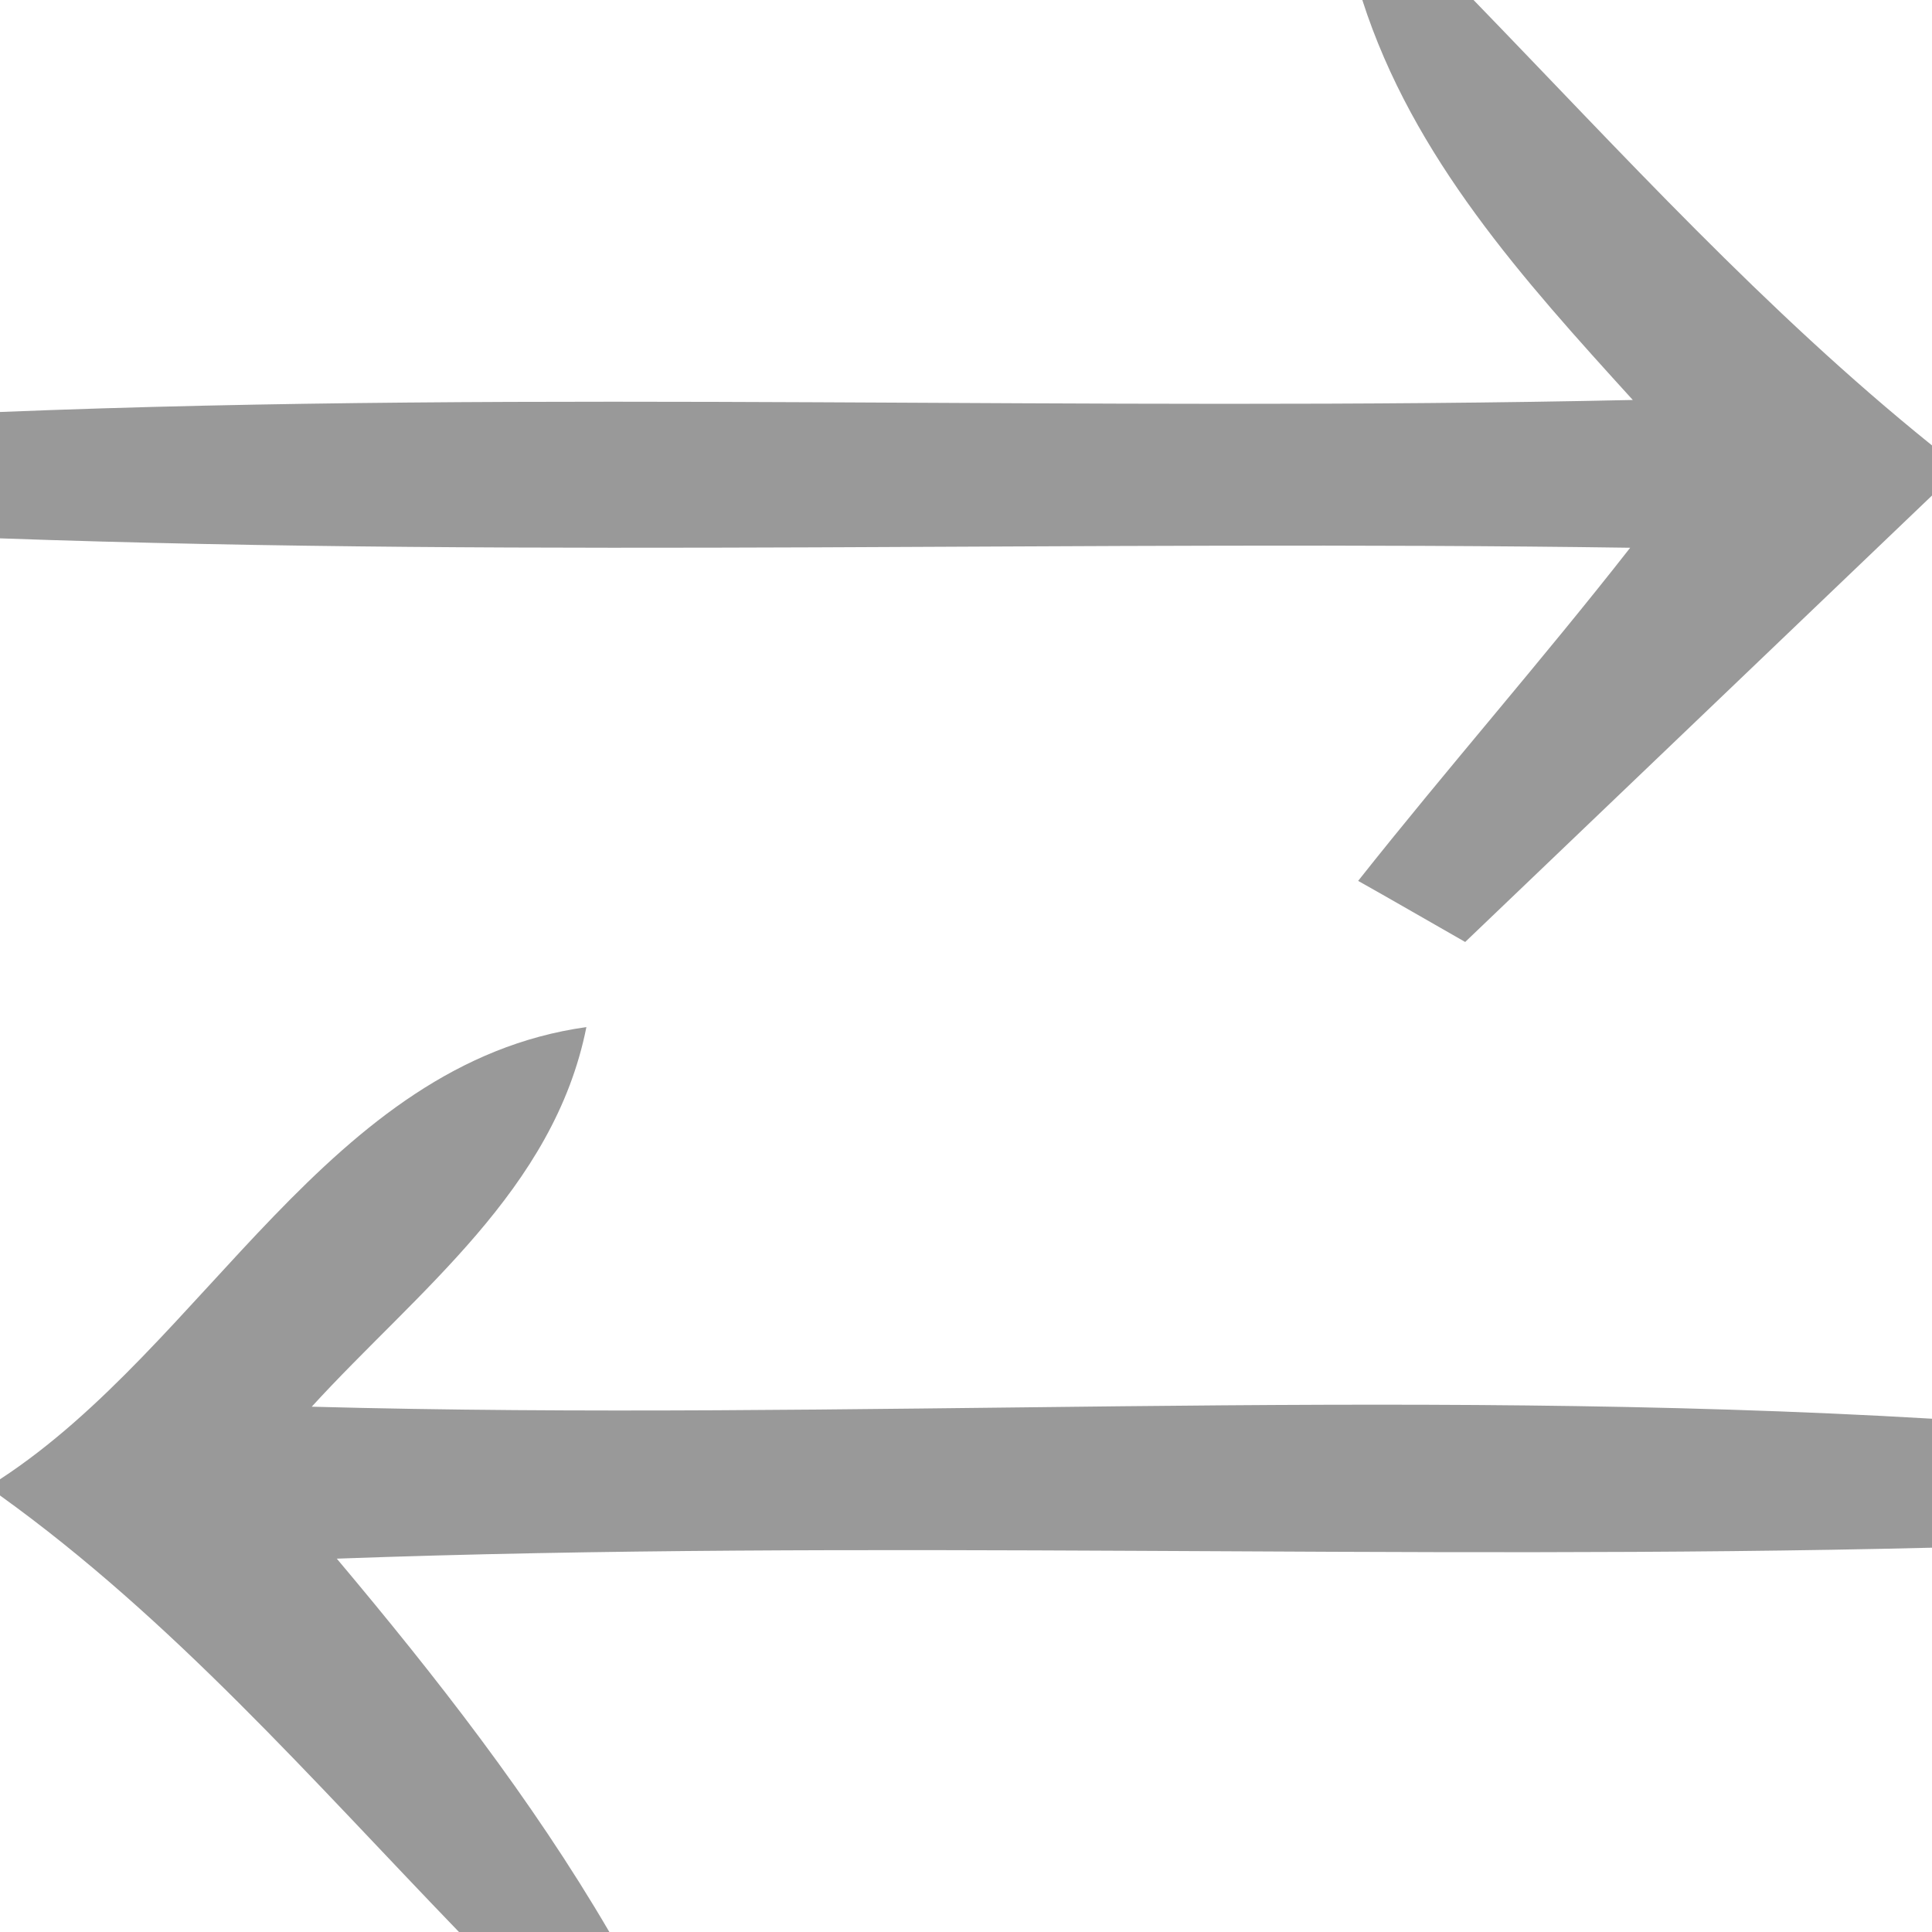
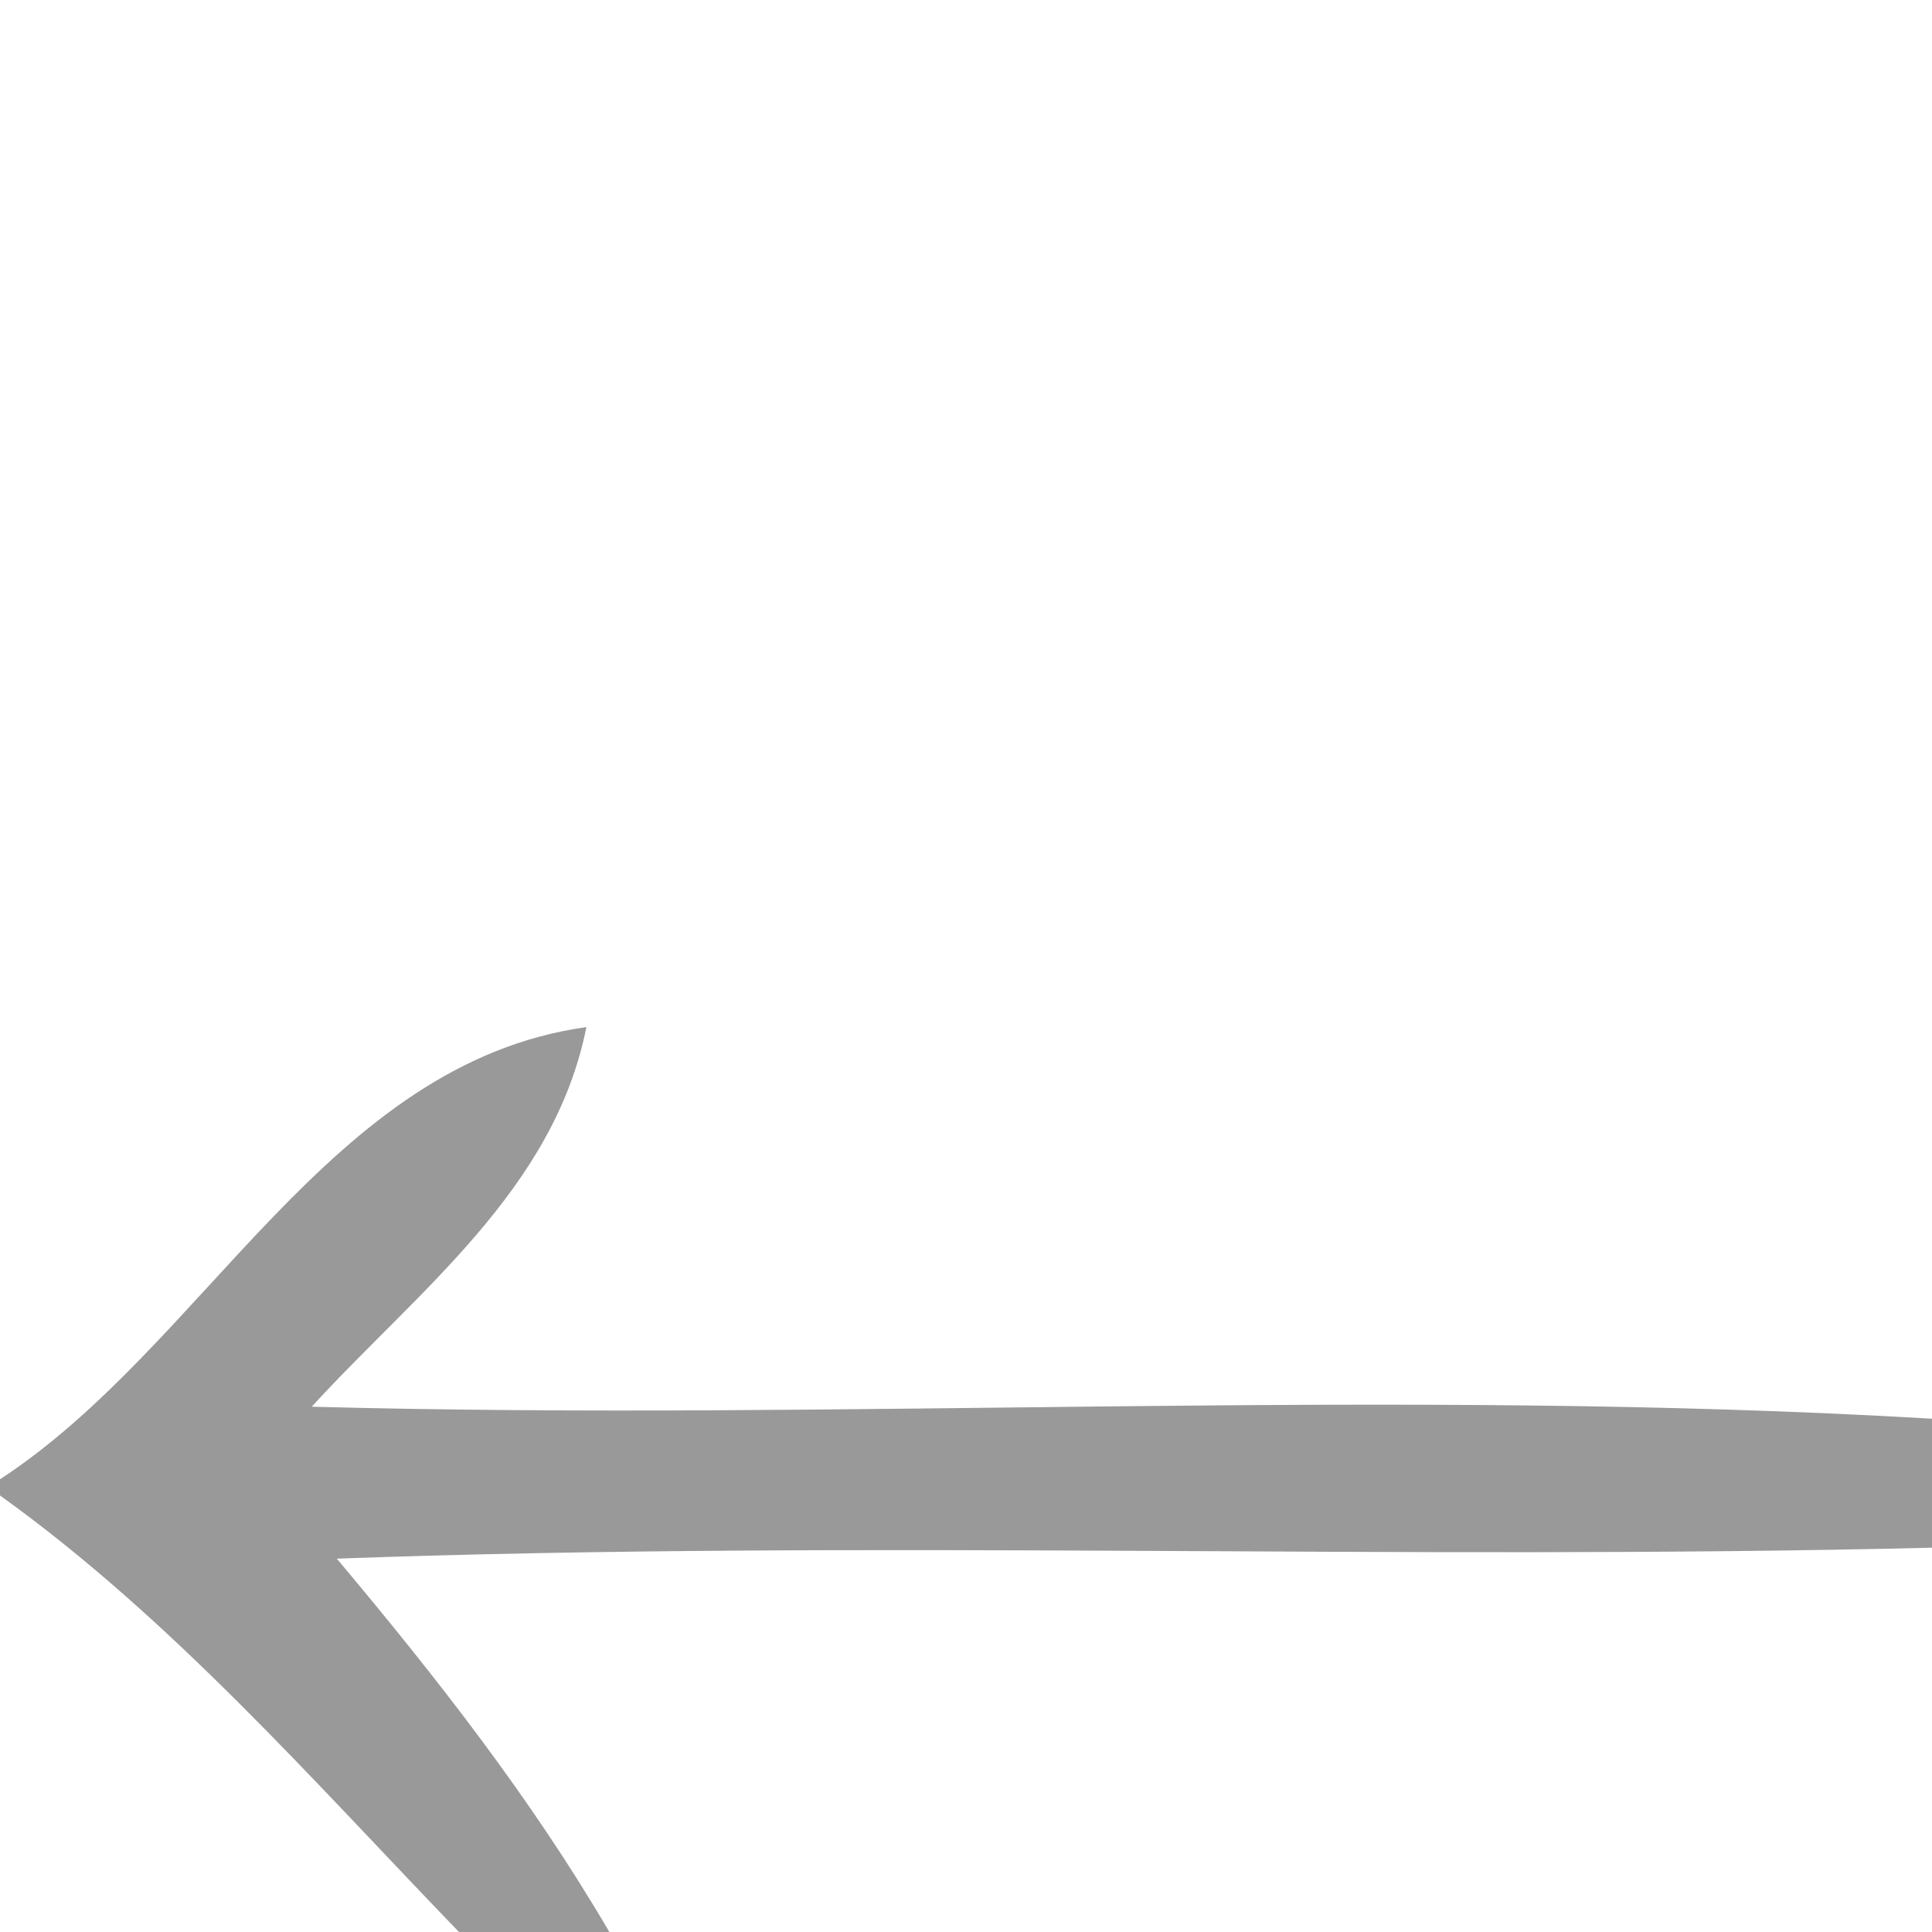
<svg xmlns="http://www.w3.org/2000/svg" viewBox="0 0 37 37" version="1.1">
  <g id="#999999ff">
-     <path fill="#999999" opacity="1.00" d=" M 26.09 0.00 L 28.22 0.00 C 31.06 2.93 33.81 5.96 37.00 8.53 L 37.00 9.49 C 34.02 12.34 31.04 15.19 28.06 18.04 C 27.55 17.75 26.53 17.16 26.01 16.87 C 27.72 14.71 29.53 12.65 31.22 10.49 C 20.82 10.34 10.40 10.68 0.00 10.31 L 0.00 7.89 C 10.42 7.47 20.85 7.89 31.27 7.66 C 29.18 5.36 27.06 3.02 26.09 0.00 Z" />
    <path fill="#999999" opacity="1.00" d=" M 0.00 28.33 C 3.95 25.75 6.29 20.36 11.23 19.67 C 10.61 22.79 7.99 24.73 5.97 26.94 C 16.31 27.22 26.66 26.56 37.00 27.17 L 37.00 29.64 C 26.82 29.89 16.63 29.48 6.45 29.85 C 8.35 32.11 10.18 34.45 11.67 37.00 L 8.79 37.00 C 5.98 34.09 3.30 31.01 0.00 28.64 L 0.00 28.33 Z" />
  </g>
</svg>